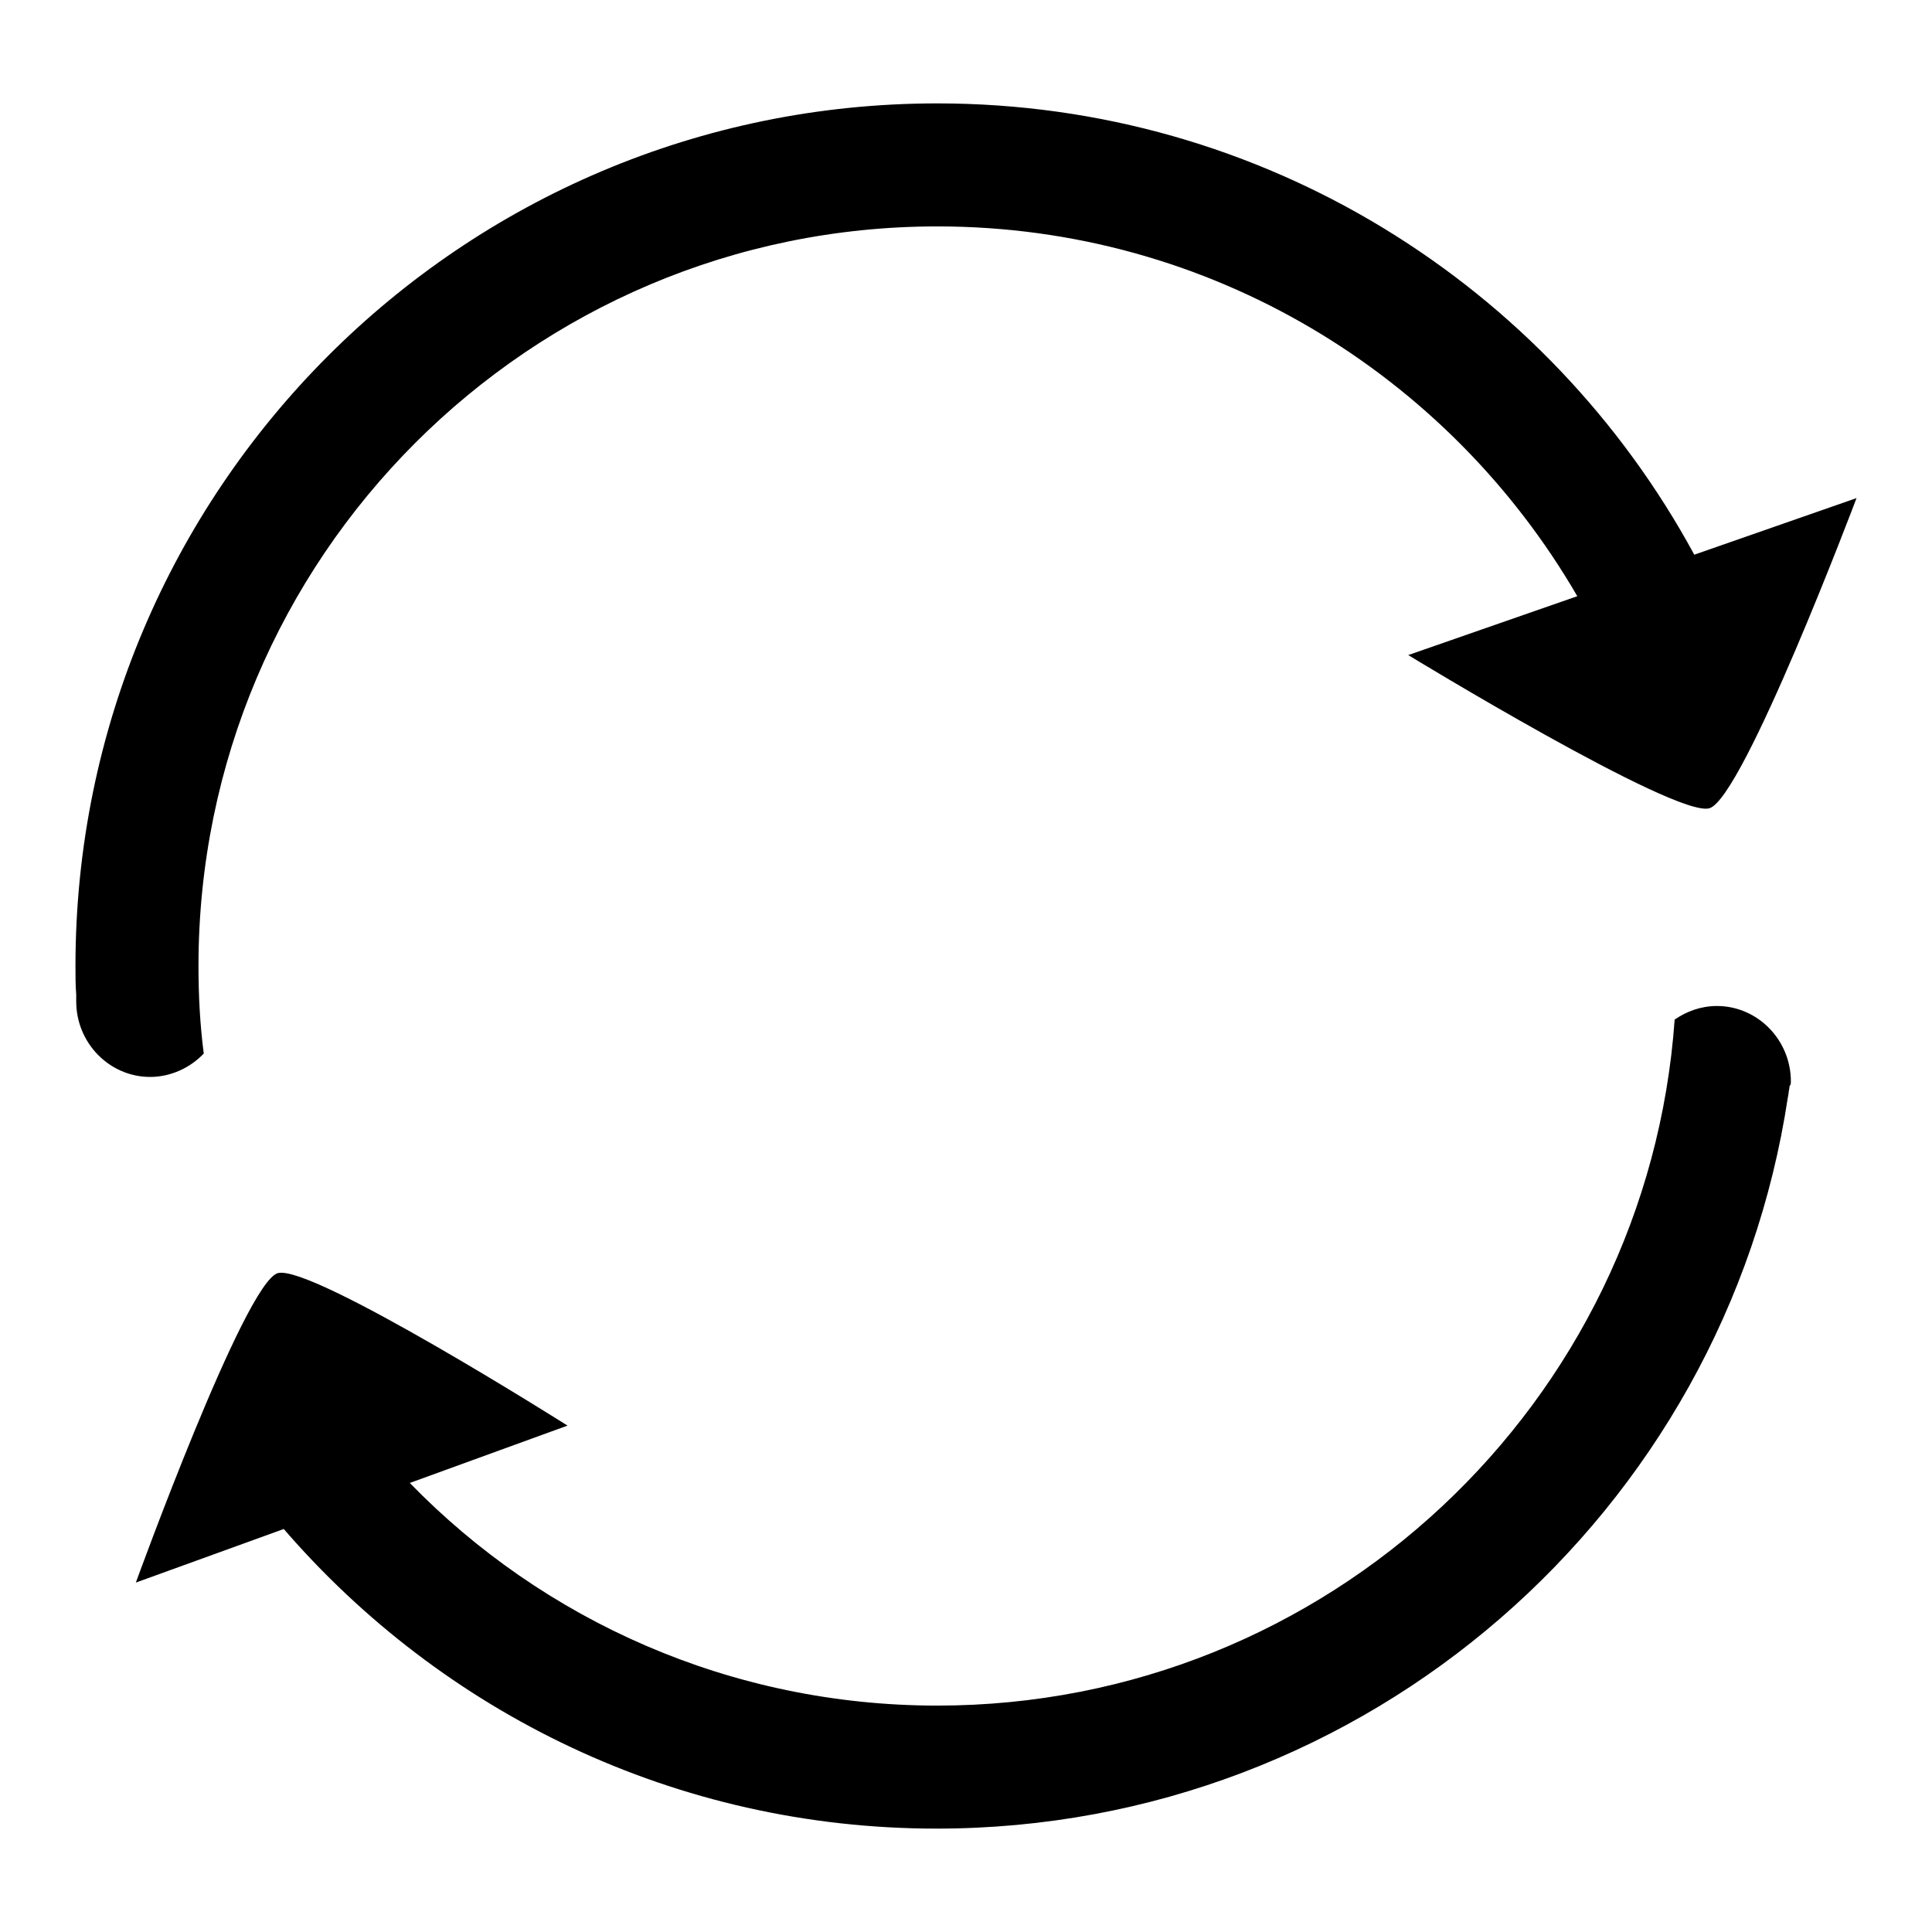
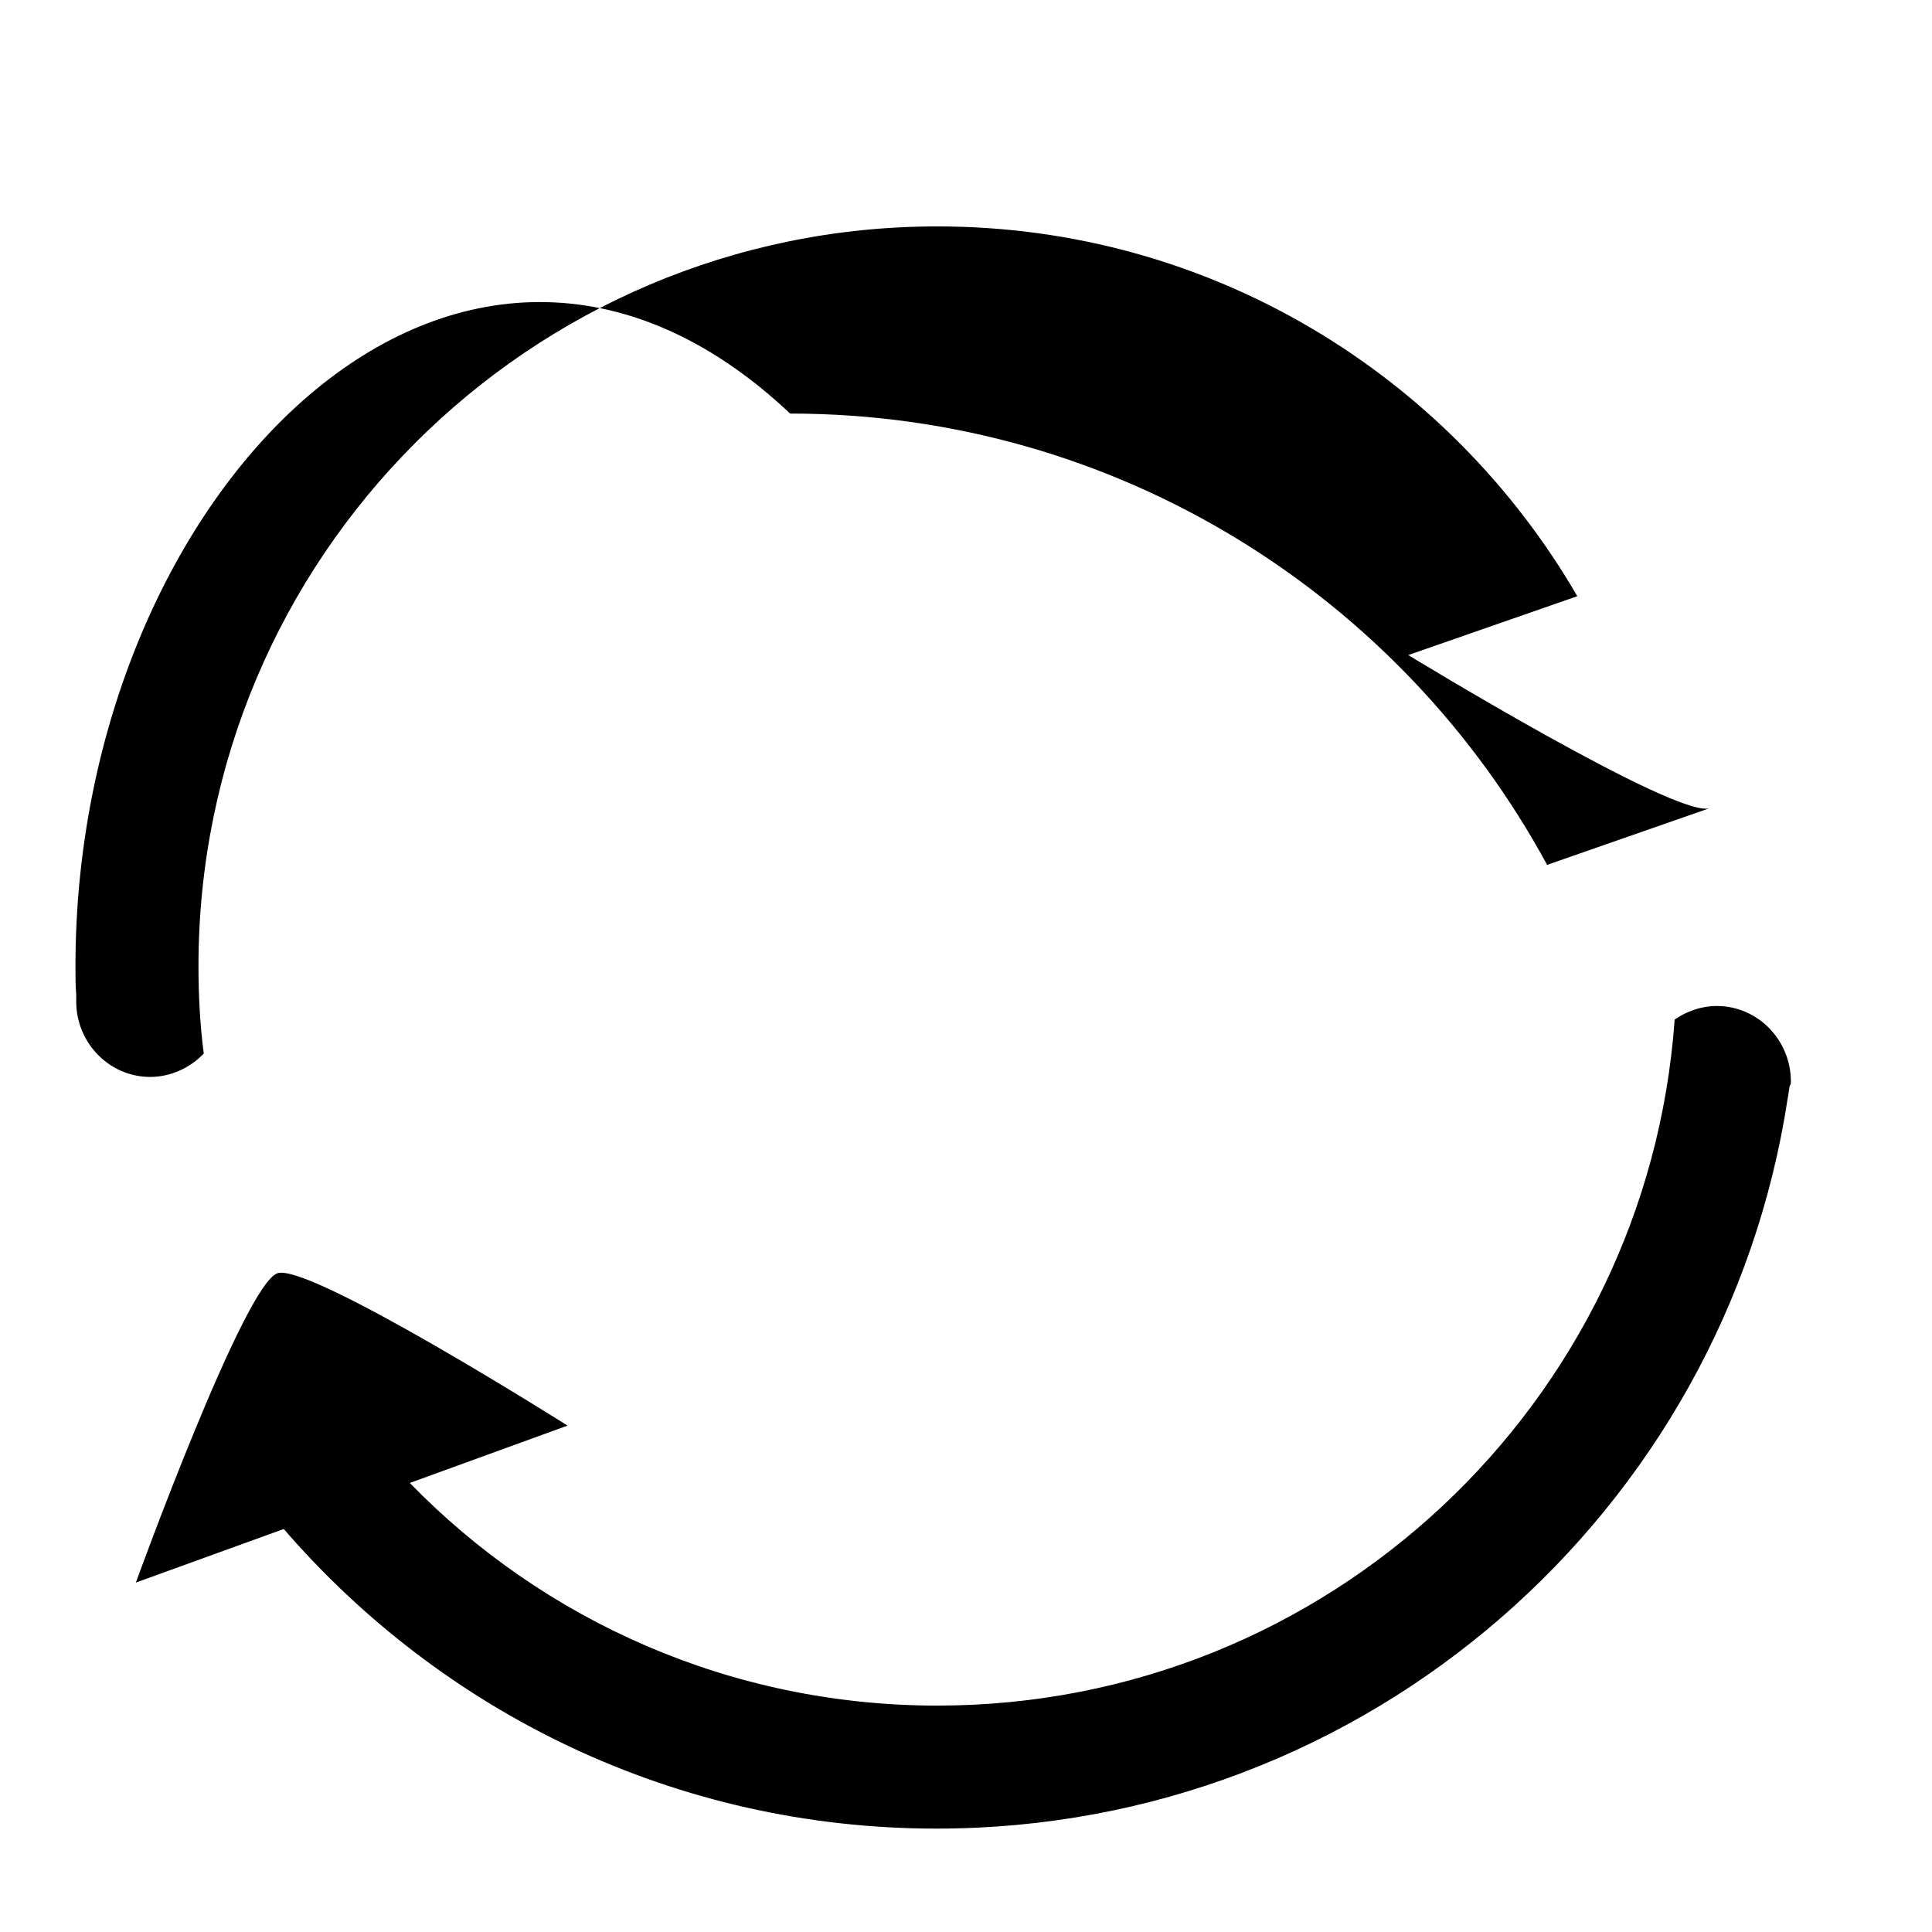
<svg xmlns="http://www.w3.org/2000/svg" version="1.1" x="0px" y="0px" viewBox="0 0 256 256" enable-background="new 0 0 256 256" xml:space="preserve">
  <g>
    <g>
-       <path fill="#000000" d="M27,139.6c-0.5-3.8-0.7-7.7-0.7-11.6c0-54.1,43.9-98,97.9-98c36.2,0,67.8,19.7,84.8,49l-22.4,7.8c0,0,35.4,21.6,39.9,20.3C231,105.8,246,66,246,66l-21.5,7.5c-19.3-35.6-57-59.8-100.3-59.8C61.1,13.7,10,64.9,10,128c0,1.3,0,2.6,0.1,3.8c0,0.3,0,0.6,0,0.9c0,5.5,4.4,10,9.8,10C22.6,142.7,25.2,141.5,27,139.6z M237.3,143.3c0-5.5-4.4-10-9.8-10c-2.1,0-4,0.7-5.6,1.8c-3.6,50.8-46,90.9-97.7,90.9c-27.4,0-52.2-11.3-69.9-29.5l20.9-7.6c0,0-34-21.5-38.4-20.2C32.4,170,18,209.7,18,209.7l19.6-7.1c21,24.3,51.9,39.7,86.5,39.7c57.1,0,104.5-42,112.8-96.9c0.1-0.4,0.1-0.8,0.2-1.2c0-0.1,0-0.3,0.1-0.4h0C237.3,143.7,237.3,143.5,237.3,143.3z" />
+       <path fill="#000000" d="M27,139.6c-0.5-3.8-0.7-7.7-0.7-11.6c0-54.1,43.9-98,97.9-98c36.2,0,67.8,19.7,84.8,49l-22.4,7.8c0,0,35.4,21.6,39.9,20.3l-21.5,7.5c-19.3-35.6-57-59.8-100.3-59.8C61.1,13.7,10,64.9,10,128c0,1.3,0,2.6,0.1,3.8c0,0.3,0,0.6,0,0.9c0,5.5,4.4,10,9.8,10C22.6,142.7,25.2,141.5,27,139.6z M237.3,143.3c0-5.5-4.4-10-9.8-10c-2.1,0-4,0.7-5.6,1.8c-3.6,50.8-46,90.9-97.7,90.9c-27.4,0-52.2-11.3-69.9-29.5l20.9-7.6c0,0-34-21.5-38.4-20.2C32.4,170,18,209.7,18,209.7l19.6-7.1c21,24.3,51.9,39.7,86.5,39.7c57.1,0,104.5-42,112.8-96.9c0.1-0.4,0.1-0.8,0.2-1.2c0-0.1,0-0.3,0.1-0.4h0C237.3,143.7,237.3,143.5,237.3,143.3z" />
    </g>
  </g>
</svg>